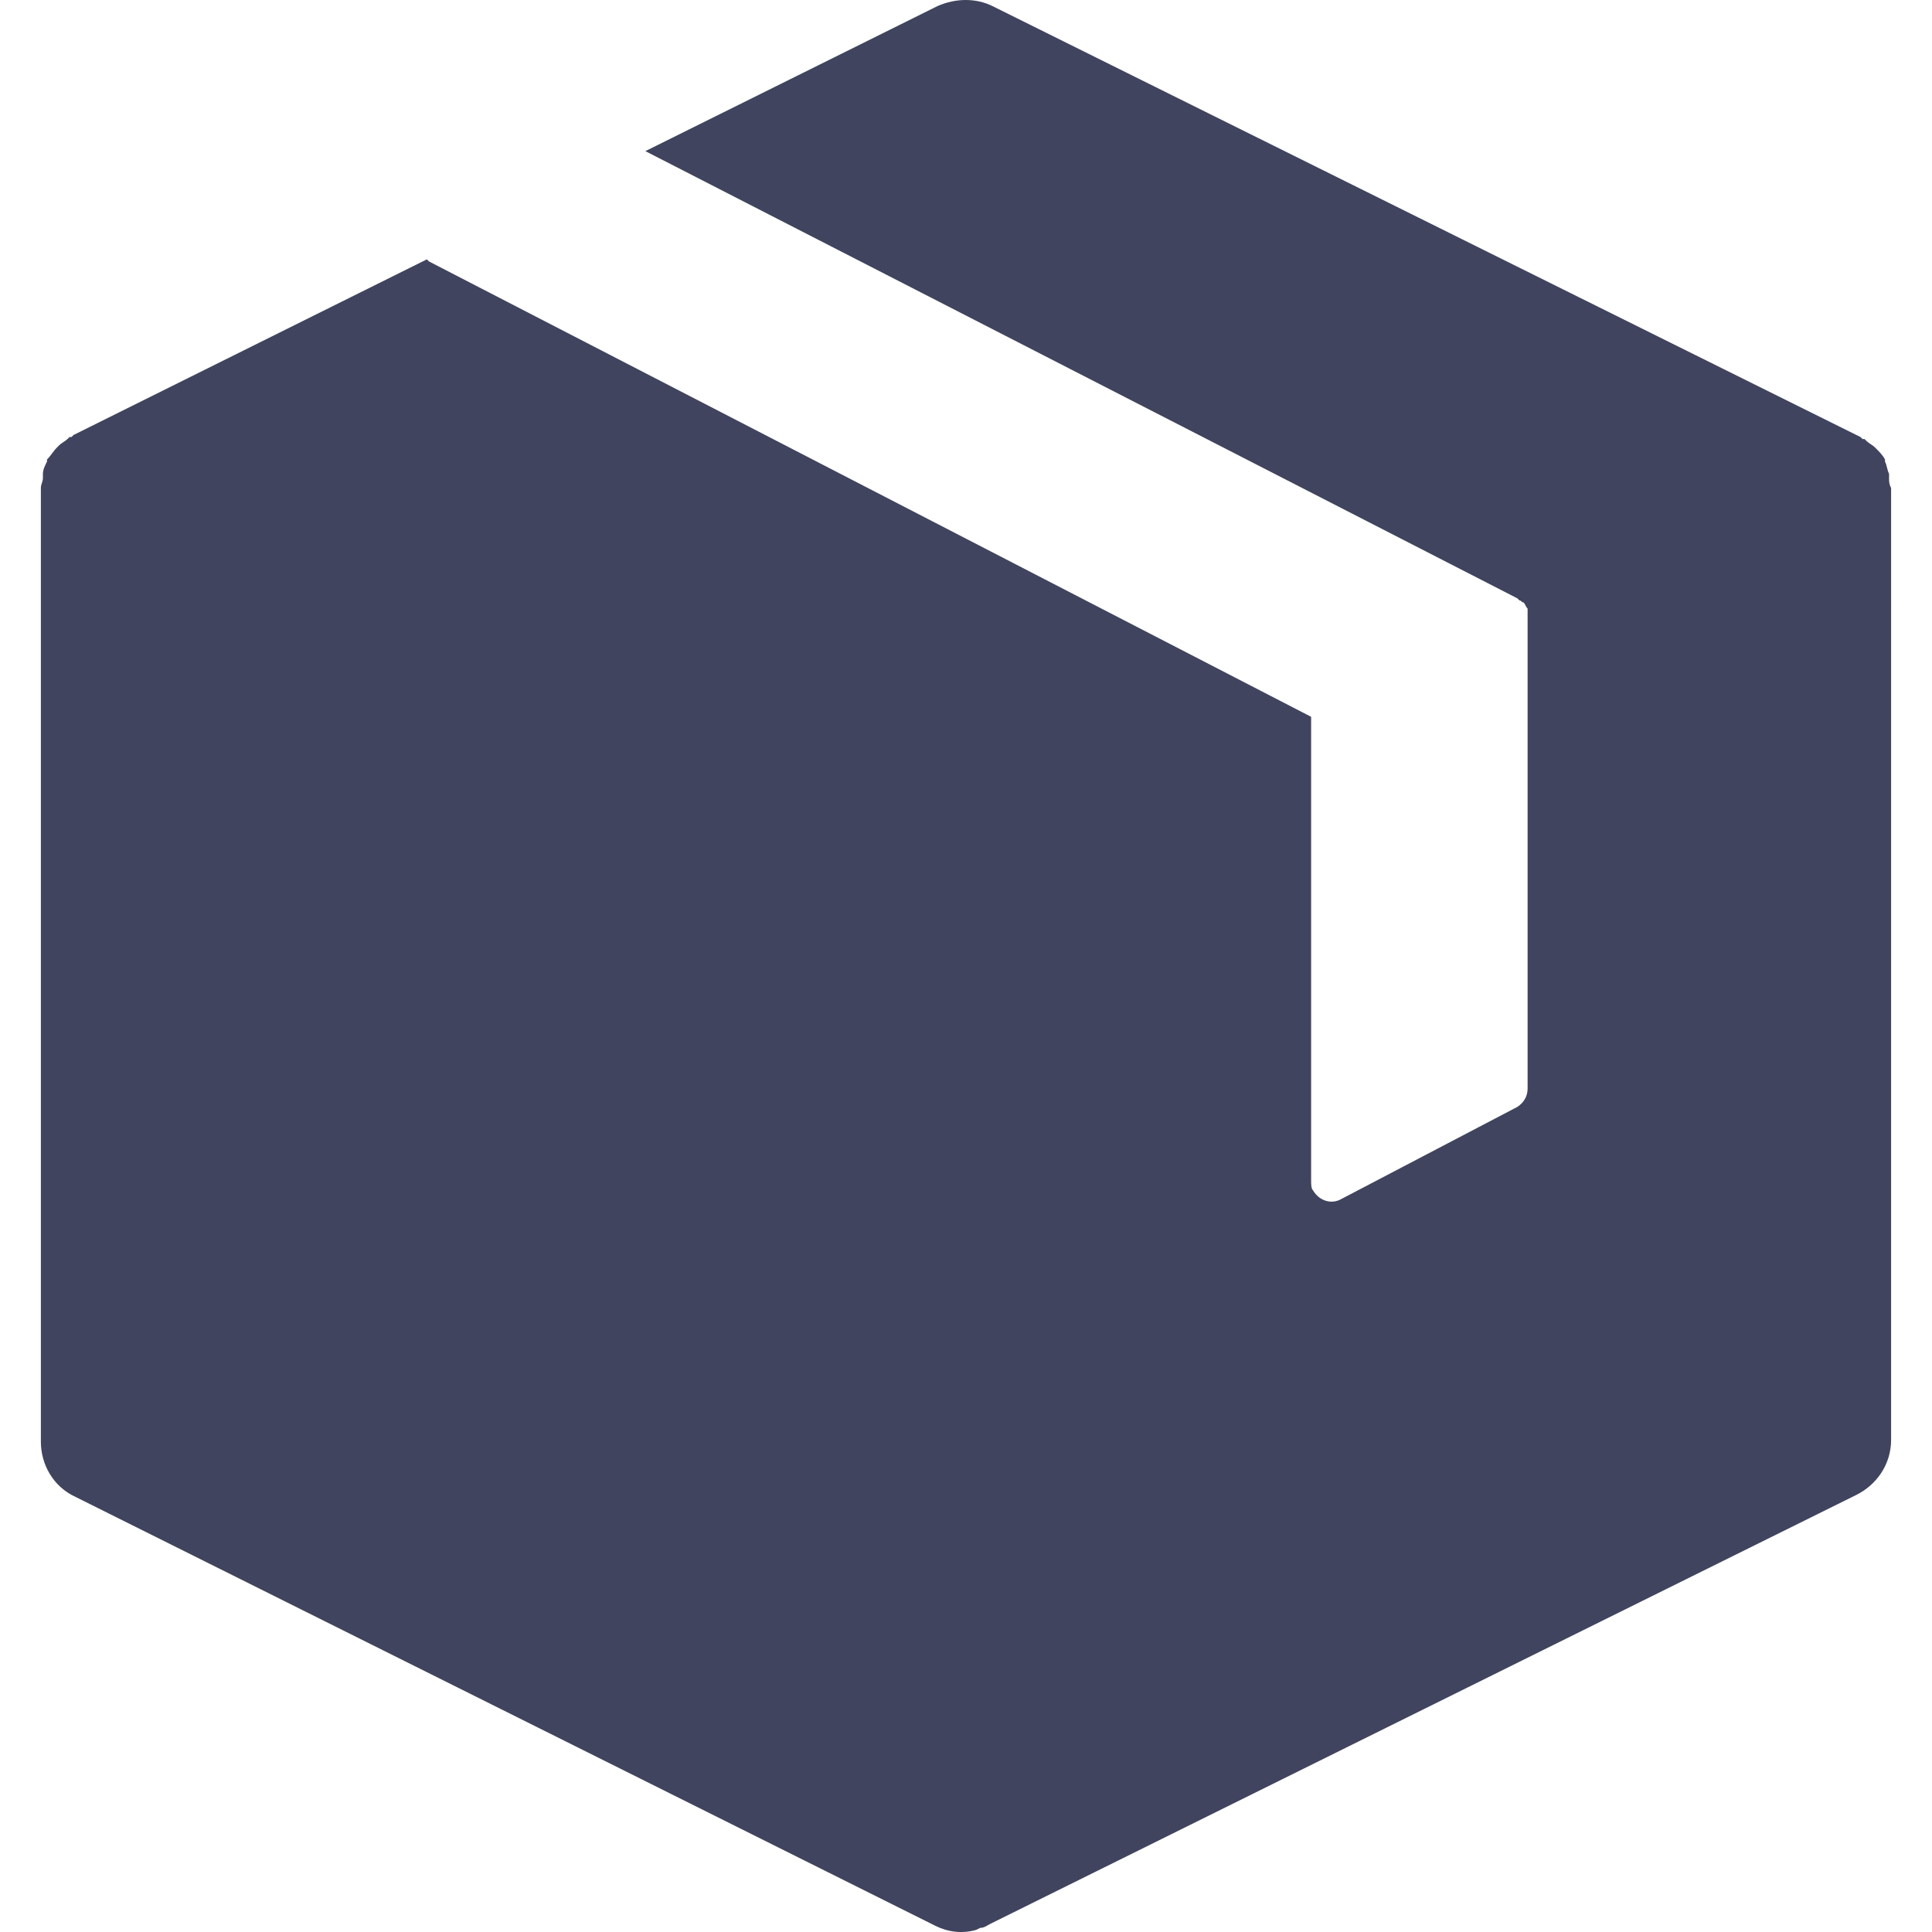
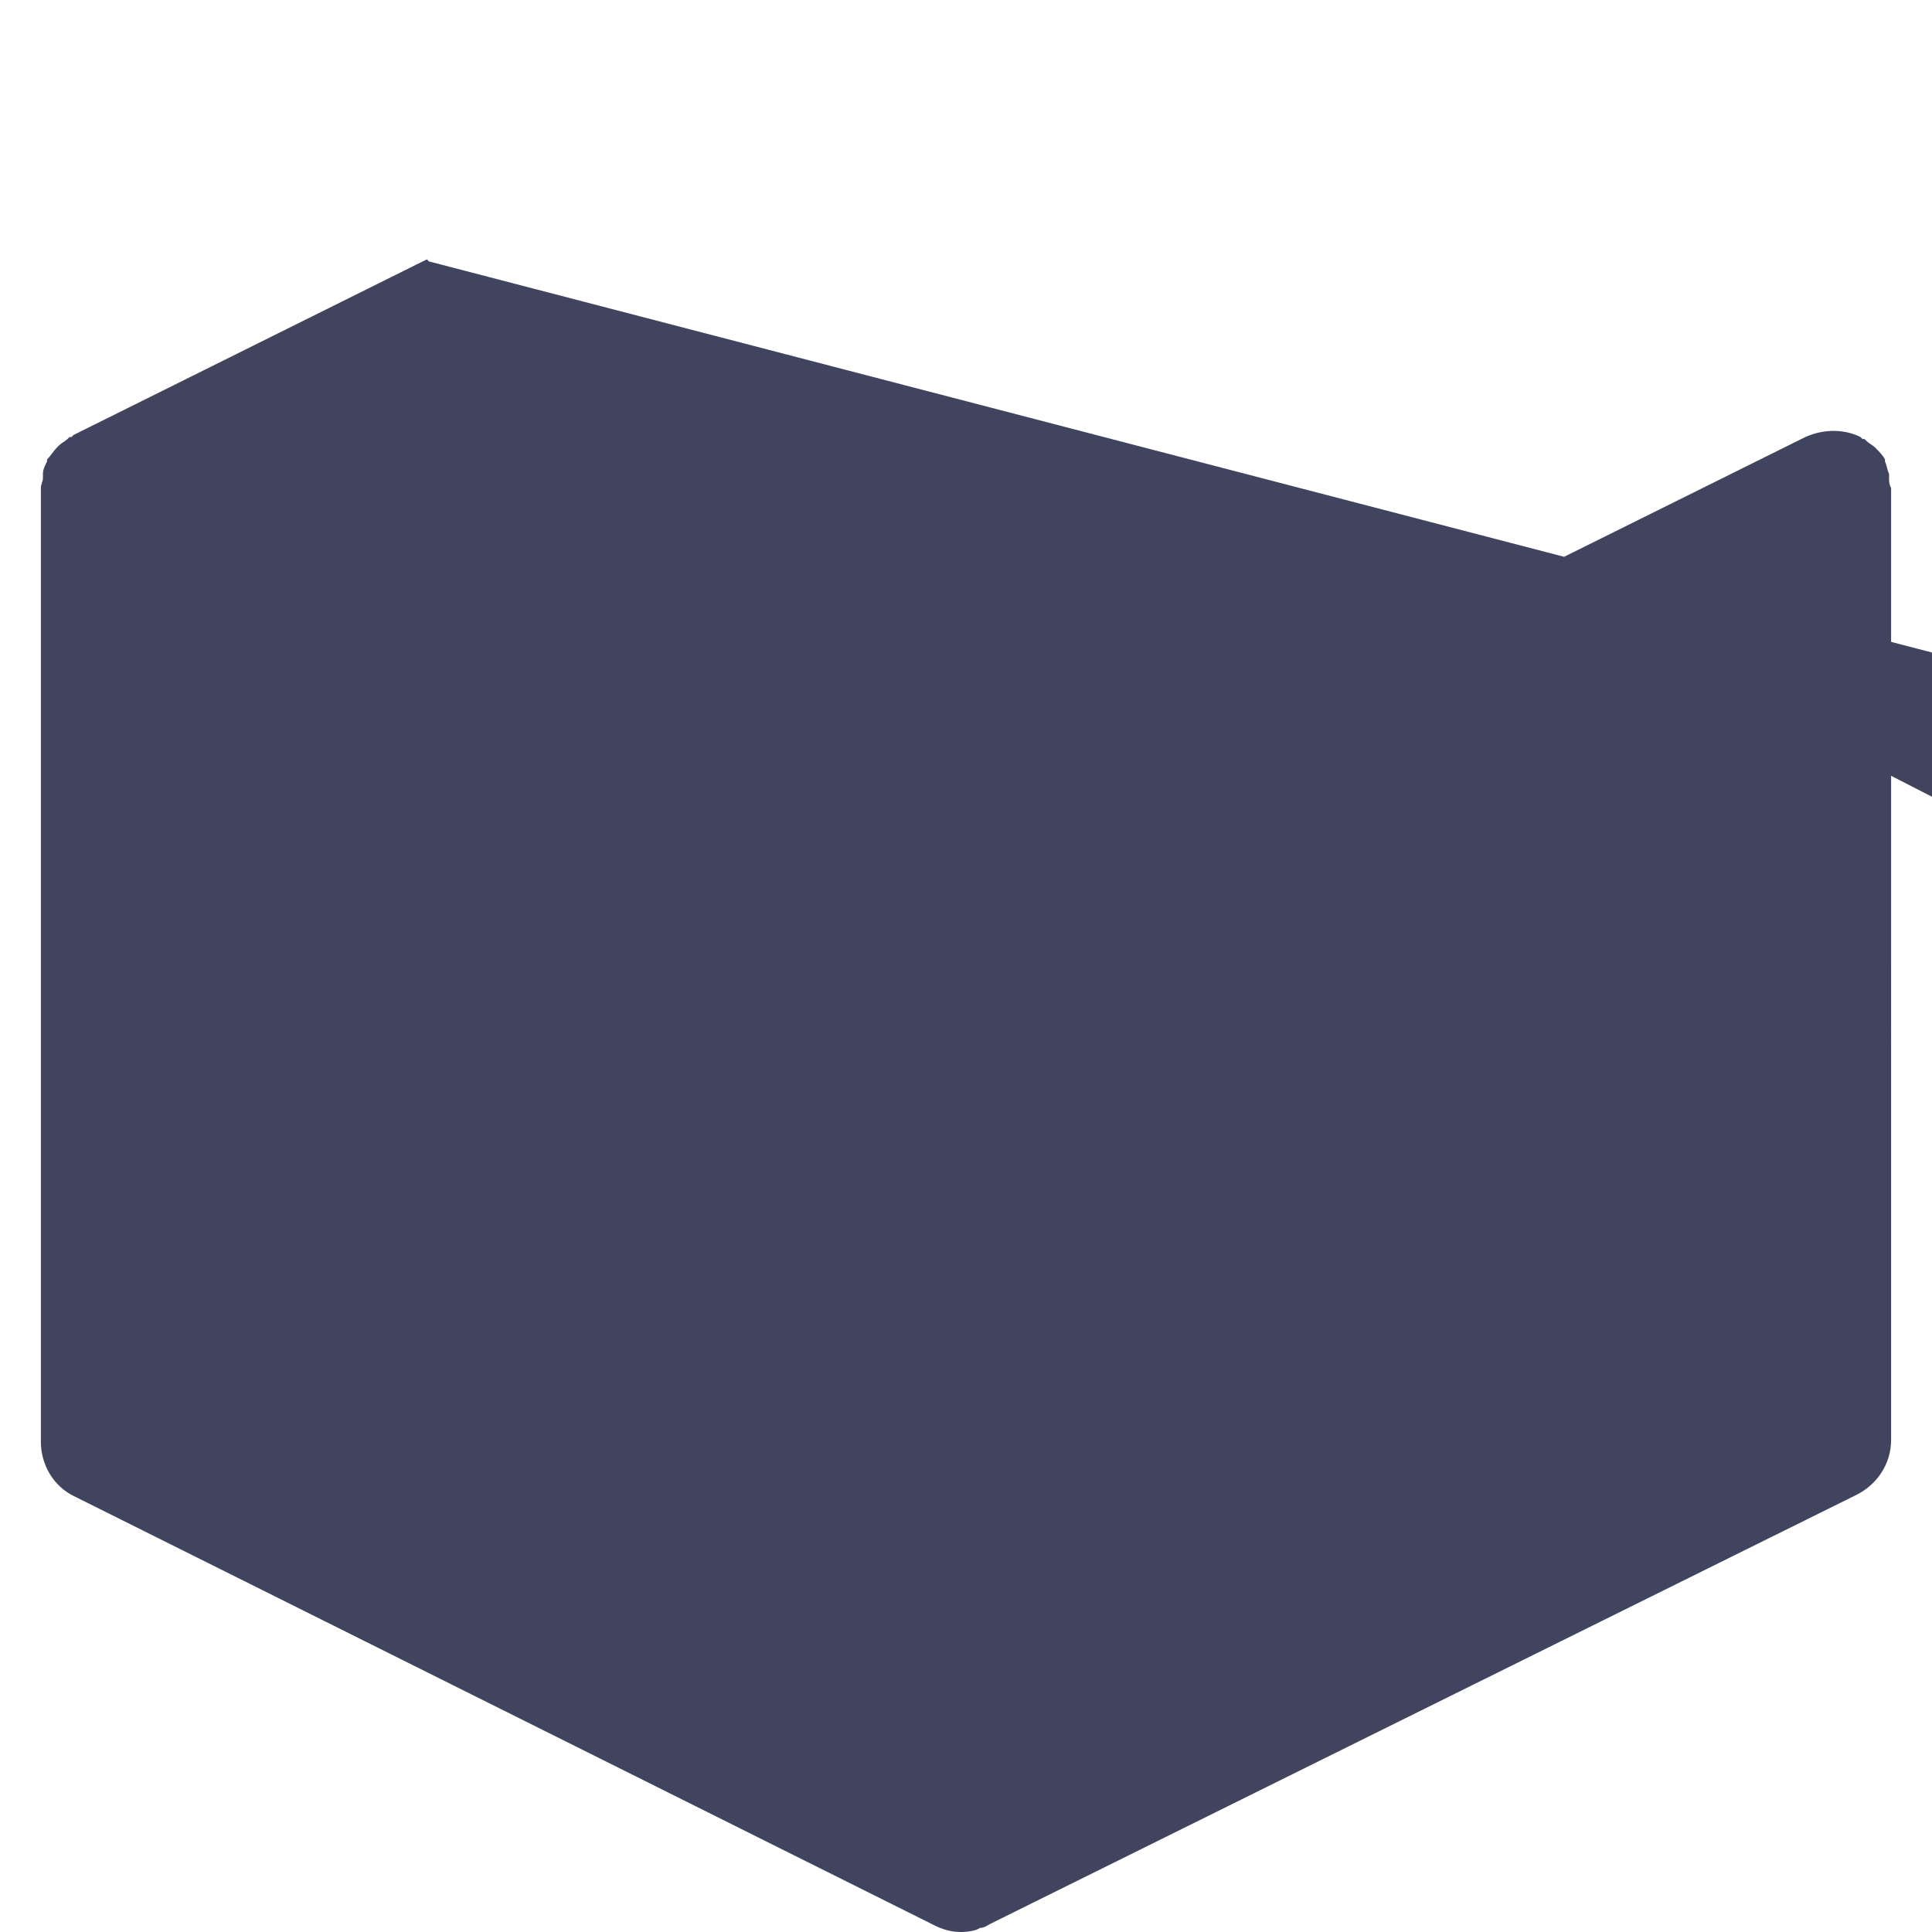
<svg xmlns="http://www.w3.org/2000/svg" version="1.1" style="enable-background:new 0 0 484.373 484.373;" xml:space="preserve" width="484.373" height="484.373">
-   <rect id="backgroundrect" width="100%" height="100%" x="0" y="0" fill="none" stroke="none" />
  <g class="currentLayer" style="">
    <title>Layer 1</title>
    <g id="svg_1" class="selected" fill-opacity="1" fill="#40445e">
      <g id="svg_2" fill="#40445e">
-         <path d="M473.61,119.808c0-0.512,0-0.512,0-1.024c-0.512-1.024-0.512-2.048-1.024-3.072V115.2 c-0.512-1.024-1.536-2.048-2.048-2.56l-0.512-0.512c-0.512-0.512-1.536-1.024-2.048-1.536l-0.512-0.512h-0.512l-0.512-0.512 L248.842,1.536c-4.096-2.048-9.216-2.048-13.824,0l-73.216,36.352l218.624,112.128l0.512,0.512c0.512,0,0.512,0.512,1.024,0.512 c0.512,0.512,0.512,1.024,1.024,1.536c0,0.512,0,0.512,0,1.024v0.512v118.784c0,2.048-1.024,3.584-2.56,4.608l-44.032,23.04 c-2.56,1.536-5.632,0.512-7.168-2.048c-0.512-0.512-0.512-1.536-0.512-2.56V179.712L107.53,65.536l-0.512-0.512l-88.576,44.032 l-0.512,0.512h-0.512l-0.512,0.512c-0.512,0.512-1.536,1.024-2.048,1.536l-0.512,0.512c-1.024,1.024-1.536,2.048-2.56,3.072v0.512 c-0.512,1.024-1.024,2.048-1.024,3.072c0,0.512,0,0.512,0,1.024c0,1.024-0.512,1.536-0.512,2.56v0.512v238.592 c0,5.632,3.072,11.264,8.704,13.824l215.552,107.52c3.072,1.536,6.656,2.048,10.24,1.024l1.024-0.512 c1.024,0,1.536-0.512,2.56-1.024l217.088-107.52c5.12-2.56,8.704-7.68,8.704-13.824V122.88v-0.512 C473.61,121.344,473.61,120.832,473.61,119.808z" id="svg_3" fill="#40445e" />
+         <path d="M473.61,119.808c0-0.512,0-0.512,0-1.024c-0.512-1.024-0.512-2.048-1.024-3.072V115.2 c-0.512-1.024-1.536-2.048-2.048-2.56l-0.512-0.512c-0.512-0.512-1.536-1.024-2.048-1.536l-0.512-0.512h-0.512l-0.512-0.512 c-4.096-2.048-9.216-2.048-13.824,0l-73.216,36.352l218.624,112.128l0.512,0.512c0.512,0,0.512,0.512,1.024,0.512 c0.512,0.512,0.512,1.024,1.024,1.536c0,0.512,0,0.512,0,1.024v0.512v118.784c0,2.048-1.024,3.584-2.56,4.608l-44.032,23.04 c-2.56,1.536-5.632,0.512-7.168-2.048c-0.512-0.512-0.512-1.536-0.512-2.56V179.712L107.53,65.536l-0.512-0.512l-88.576,44.032 l-0.512,0.512h-0.512l-0.512,0.512c-0.512,0.512-1.536,1.024-2.048,1.536l-0.512,0.512c-1.024,1.024-1.536,2.048-2.56,3.072v0.512 c-0.512,1.024-1.024,2.048-1.024,3.072c0,0.512,0,0.512,0,1.024c0,1.024-0.512,1.536-0.512,2.56v0.512v238.592 c0,5.632,3.072,11.264,8.704,13.824l215.552,107.52c3.072,1.536,6.656,2.048,10.24,1.024l1.024-0.512 c1.024,0,1.536-0.512,2.56-1.024l217.088-107.52c5.12-2.56,8.704-7.68,8.704-13.824V122.88v-0.512 C473.61,121.344,473.61,120.832,473.61,119.808z" id="svg_3" fill="#40445e" />
      </g>
    </g>
    <g id="svg_4" class="selected" fill-opacity="1" fill="#40445e"> </g>
    <g id="svg_5" class="selected" fill-opacity="1" fill="#40445e"> </g>
    <g id="svg_6" class="selected" fill-opacity="1" fill="#40445e"> </g>
    <g id="svg_7" class="selected" fill-opacity="1" fill="#40445e"> </g>
    <g id="svg_8" class="selected" fill-opacity="1" fill="#40445e"> </g>
    <g id="svg_9" class="selected" fill-opacity="1" fill="#40445e"> </g>
    <g id="svg_10" class="selected" fill-opacity="1" fill="#40445e"> </g>
    <g id="svg_11" class="selected" fill-opacity="1" fill="#40445e"> </g>
    <g id="svg_12" class="selected" fill-opacity="1" fill="#40445e"> </g>
    <g id="svg_13" class="selected" fill-opacity="1" fill="#40445e"> </g>
    <g id="svg_14" class="selected" fill-opacity="1" fill="#40445e"> </g>
    <g id="svg_15" class="selected" fill-opacity="1" fill="#40445e"> </g>
    <g id="svg_16" class="selected" fill-opacity="1" fill="#40445e"> </g>
    <g id="svg_17" class="selected" fill-opacity="1" fill="#40445e"> </g>
    <g id="svg_18" class="selected" fill-opacity="1" fill="#40445e"> </g>
  </g>
</svg>